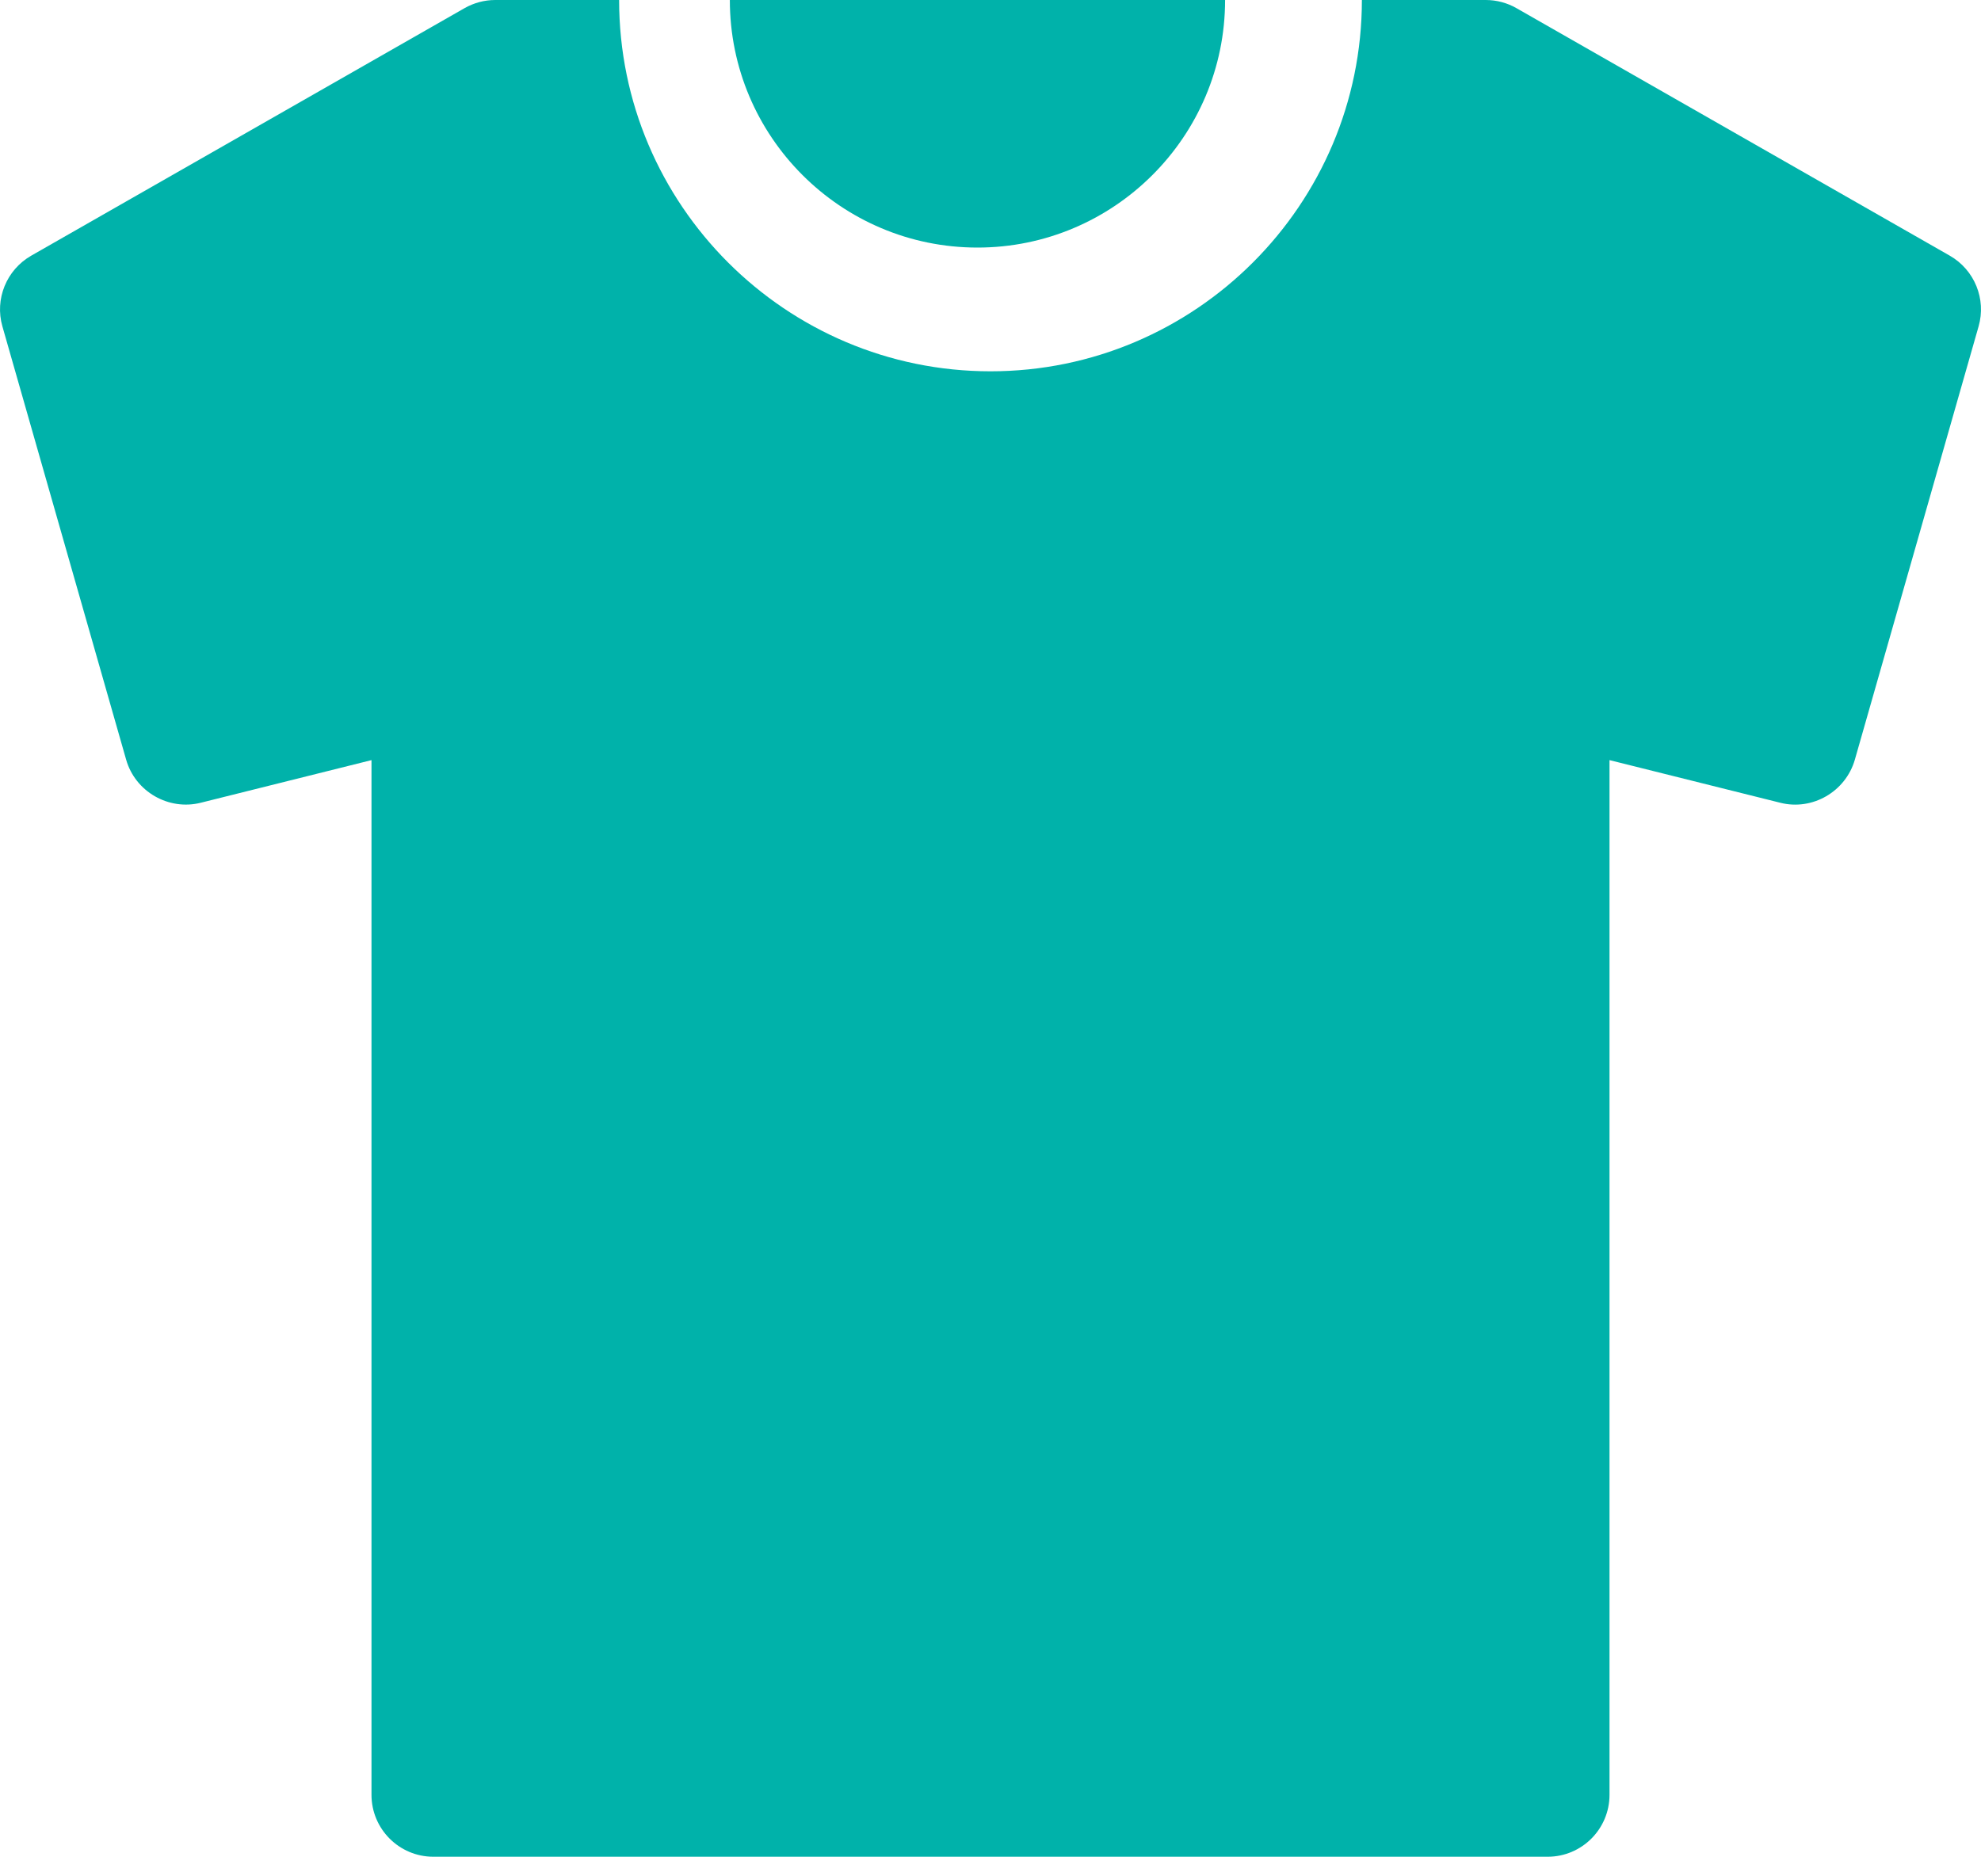
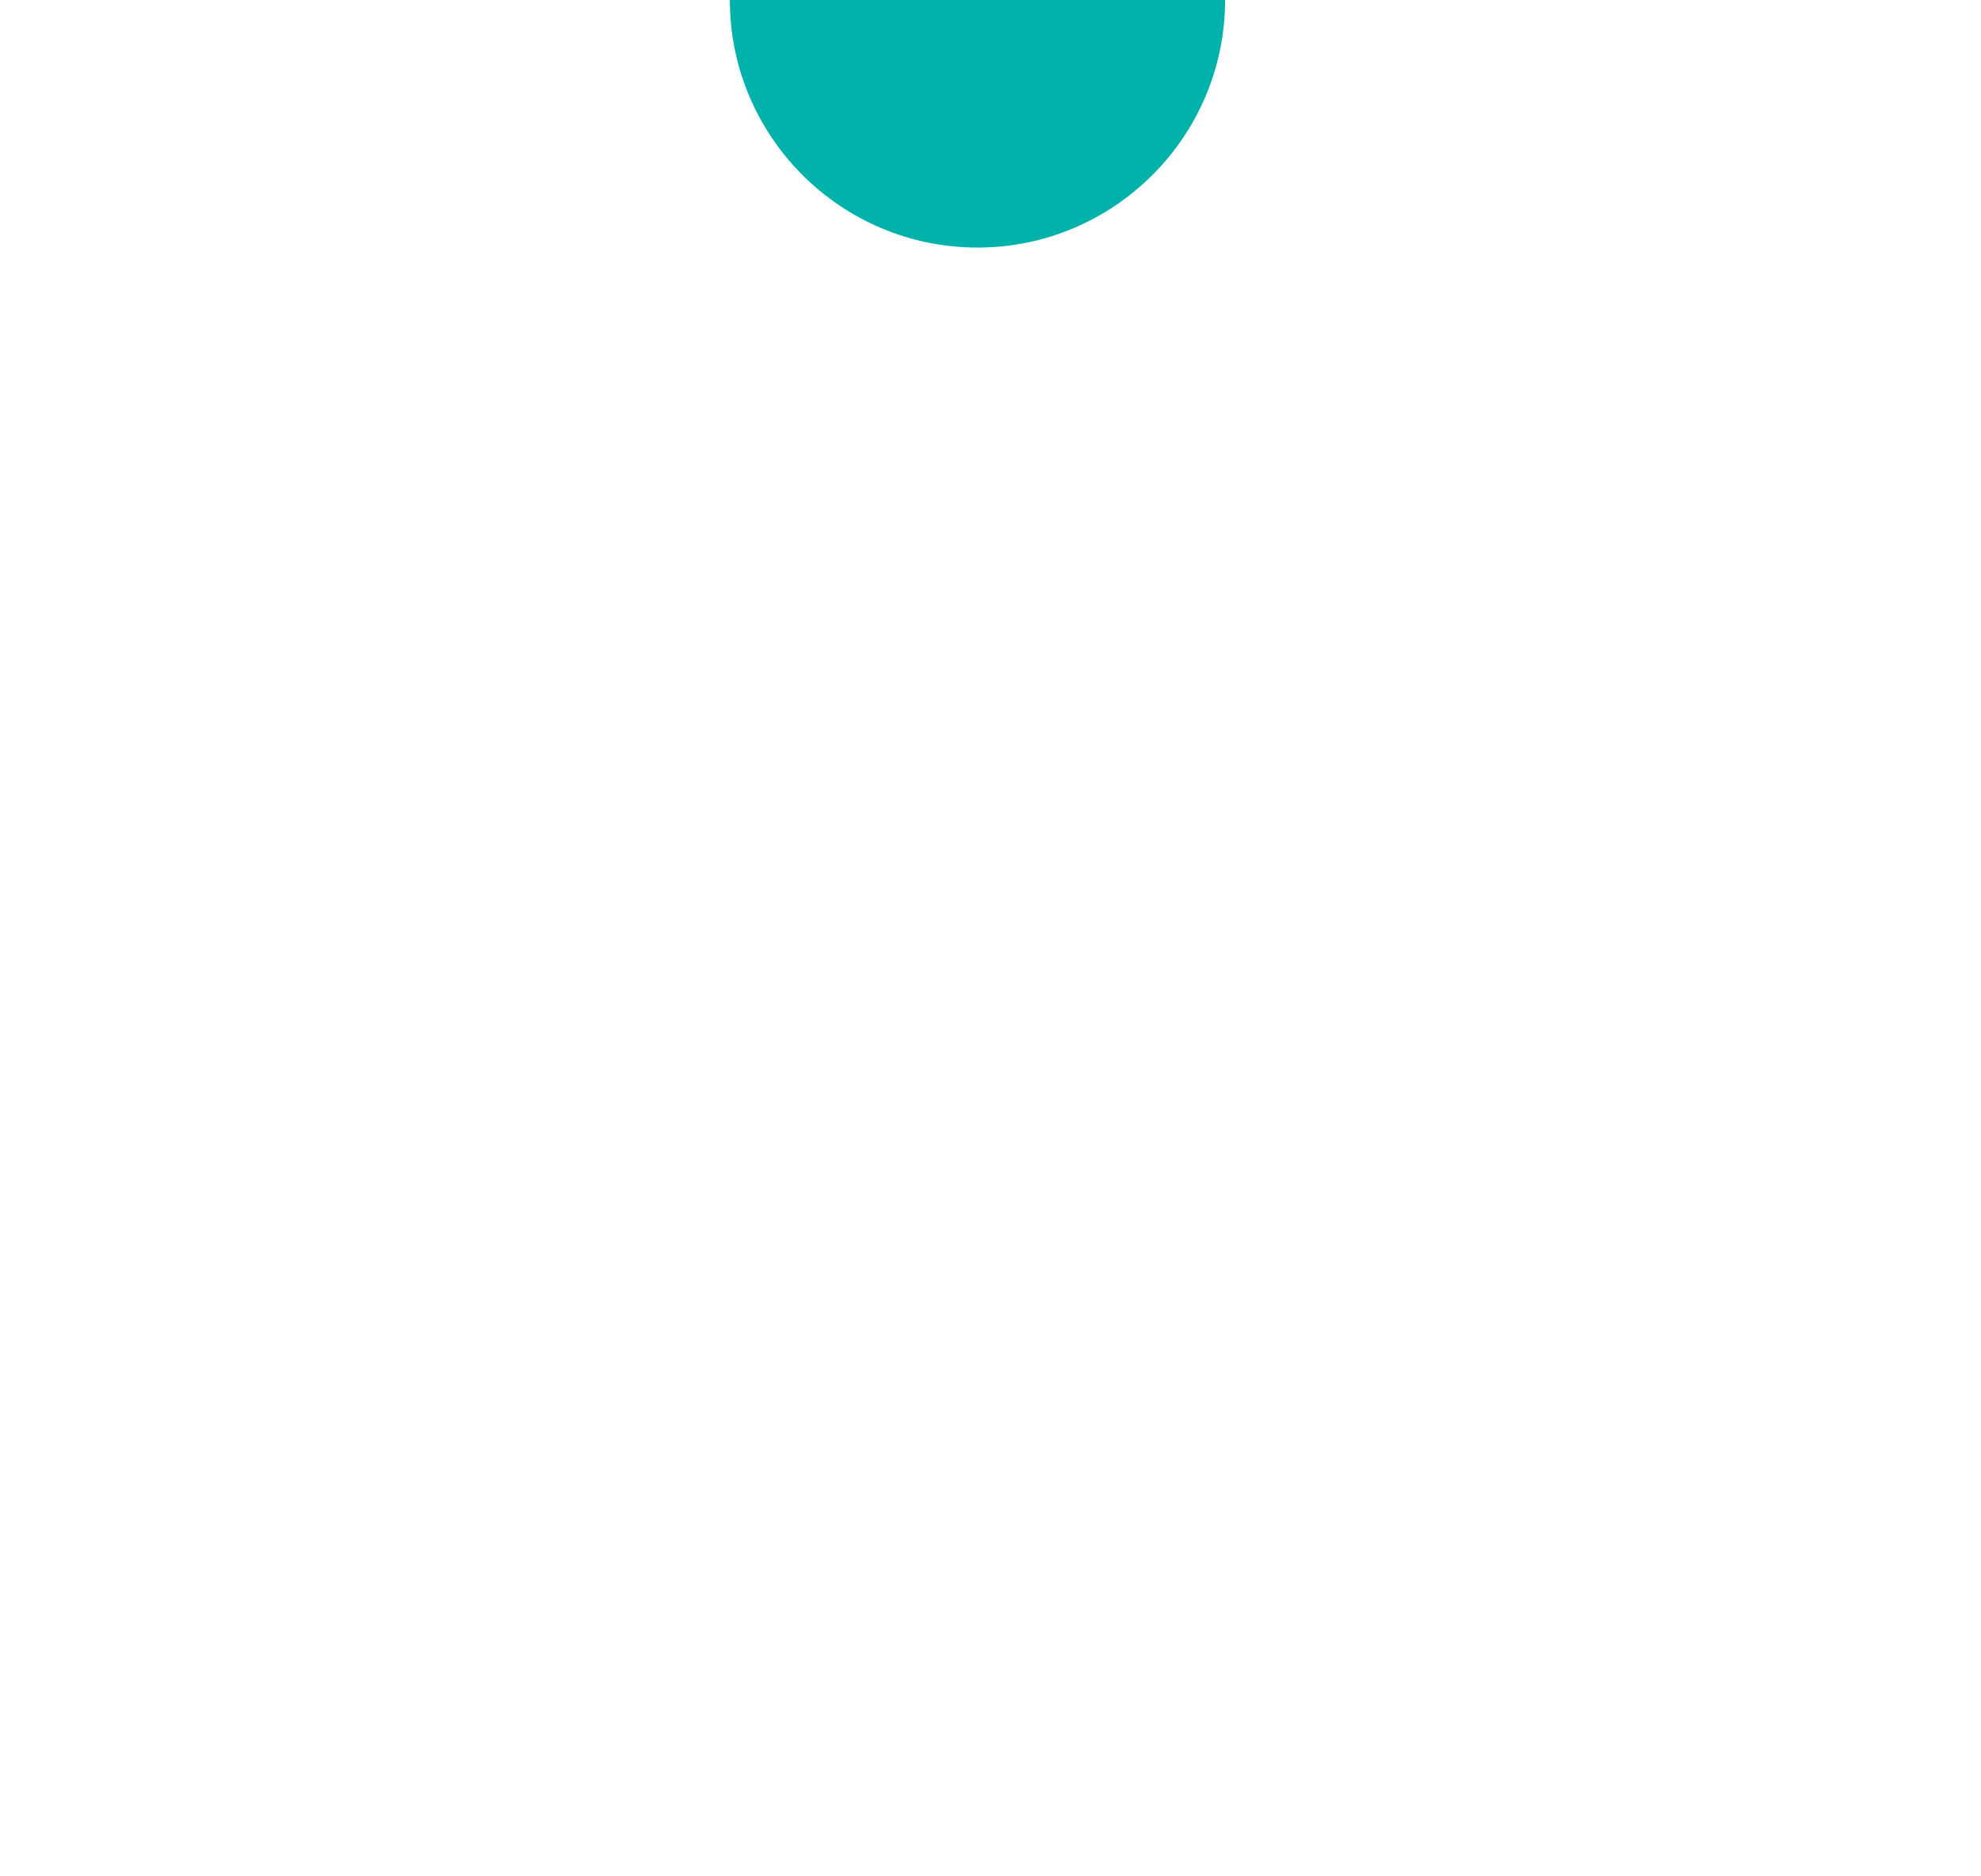
<svg xmlns="http://www.w3.org/2000/svg" width="19" height="18" viewBox="0 0 19 18" fill="none">
-   <path d="M7 0C7 1.31 8.065 2.375 9.375 2.375C10.684 2.375 11.75 1.31 11.75 0H7Z" fill="#00B2AA" />
-   <path d="M18.701 2.453L14.544 0.078C14.455 0.027 14.353 0 14.25 0H13.062C13.062 1.964 11.464 3.562 9.5 3.562C7.536 3.562 5.938 1.964 5.938 0H4.75C4.647 0 4.546 0.027 4.456 0.078L0.299 2.453C0.062 2.589 -0.052 2.869 0.023 3.131L1.21 7.288C1.298 7.596 1.619 7.778 1.925 7.701L3.563 7.292V17.218C3.563 17.546 3.829 17.812 4.156 17.812H14.844C15.171 17.812 15.437 17.546 15.437 17.218V7.292L17.075 7.701C17.381 7.779 17.701 7.596 17.79 7.288L18.977 3.131C19.052 2.869 18.938 2.589 18.701 2.453Z" fill="#00B2AA" />
+   <path d="M7 0C7 1.31 8.065 2.375 9.375 2.375C10.684 2.375 11.75 1.31 11.75 0H7" fill="#00B2AA" />
</svg>